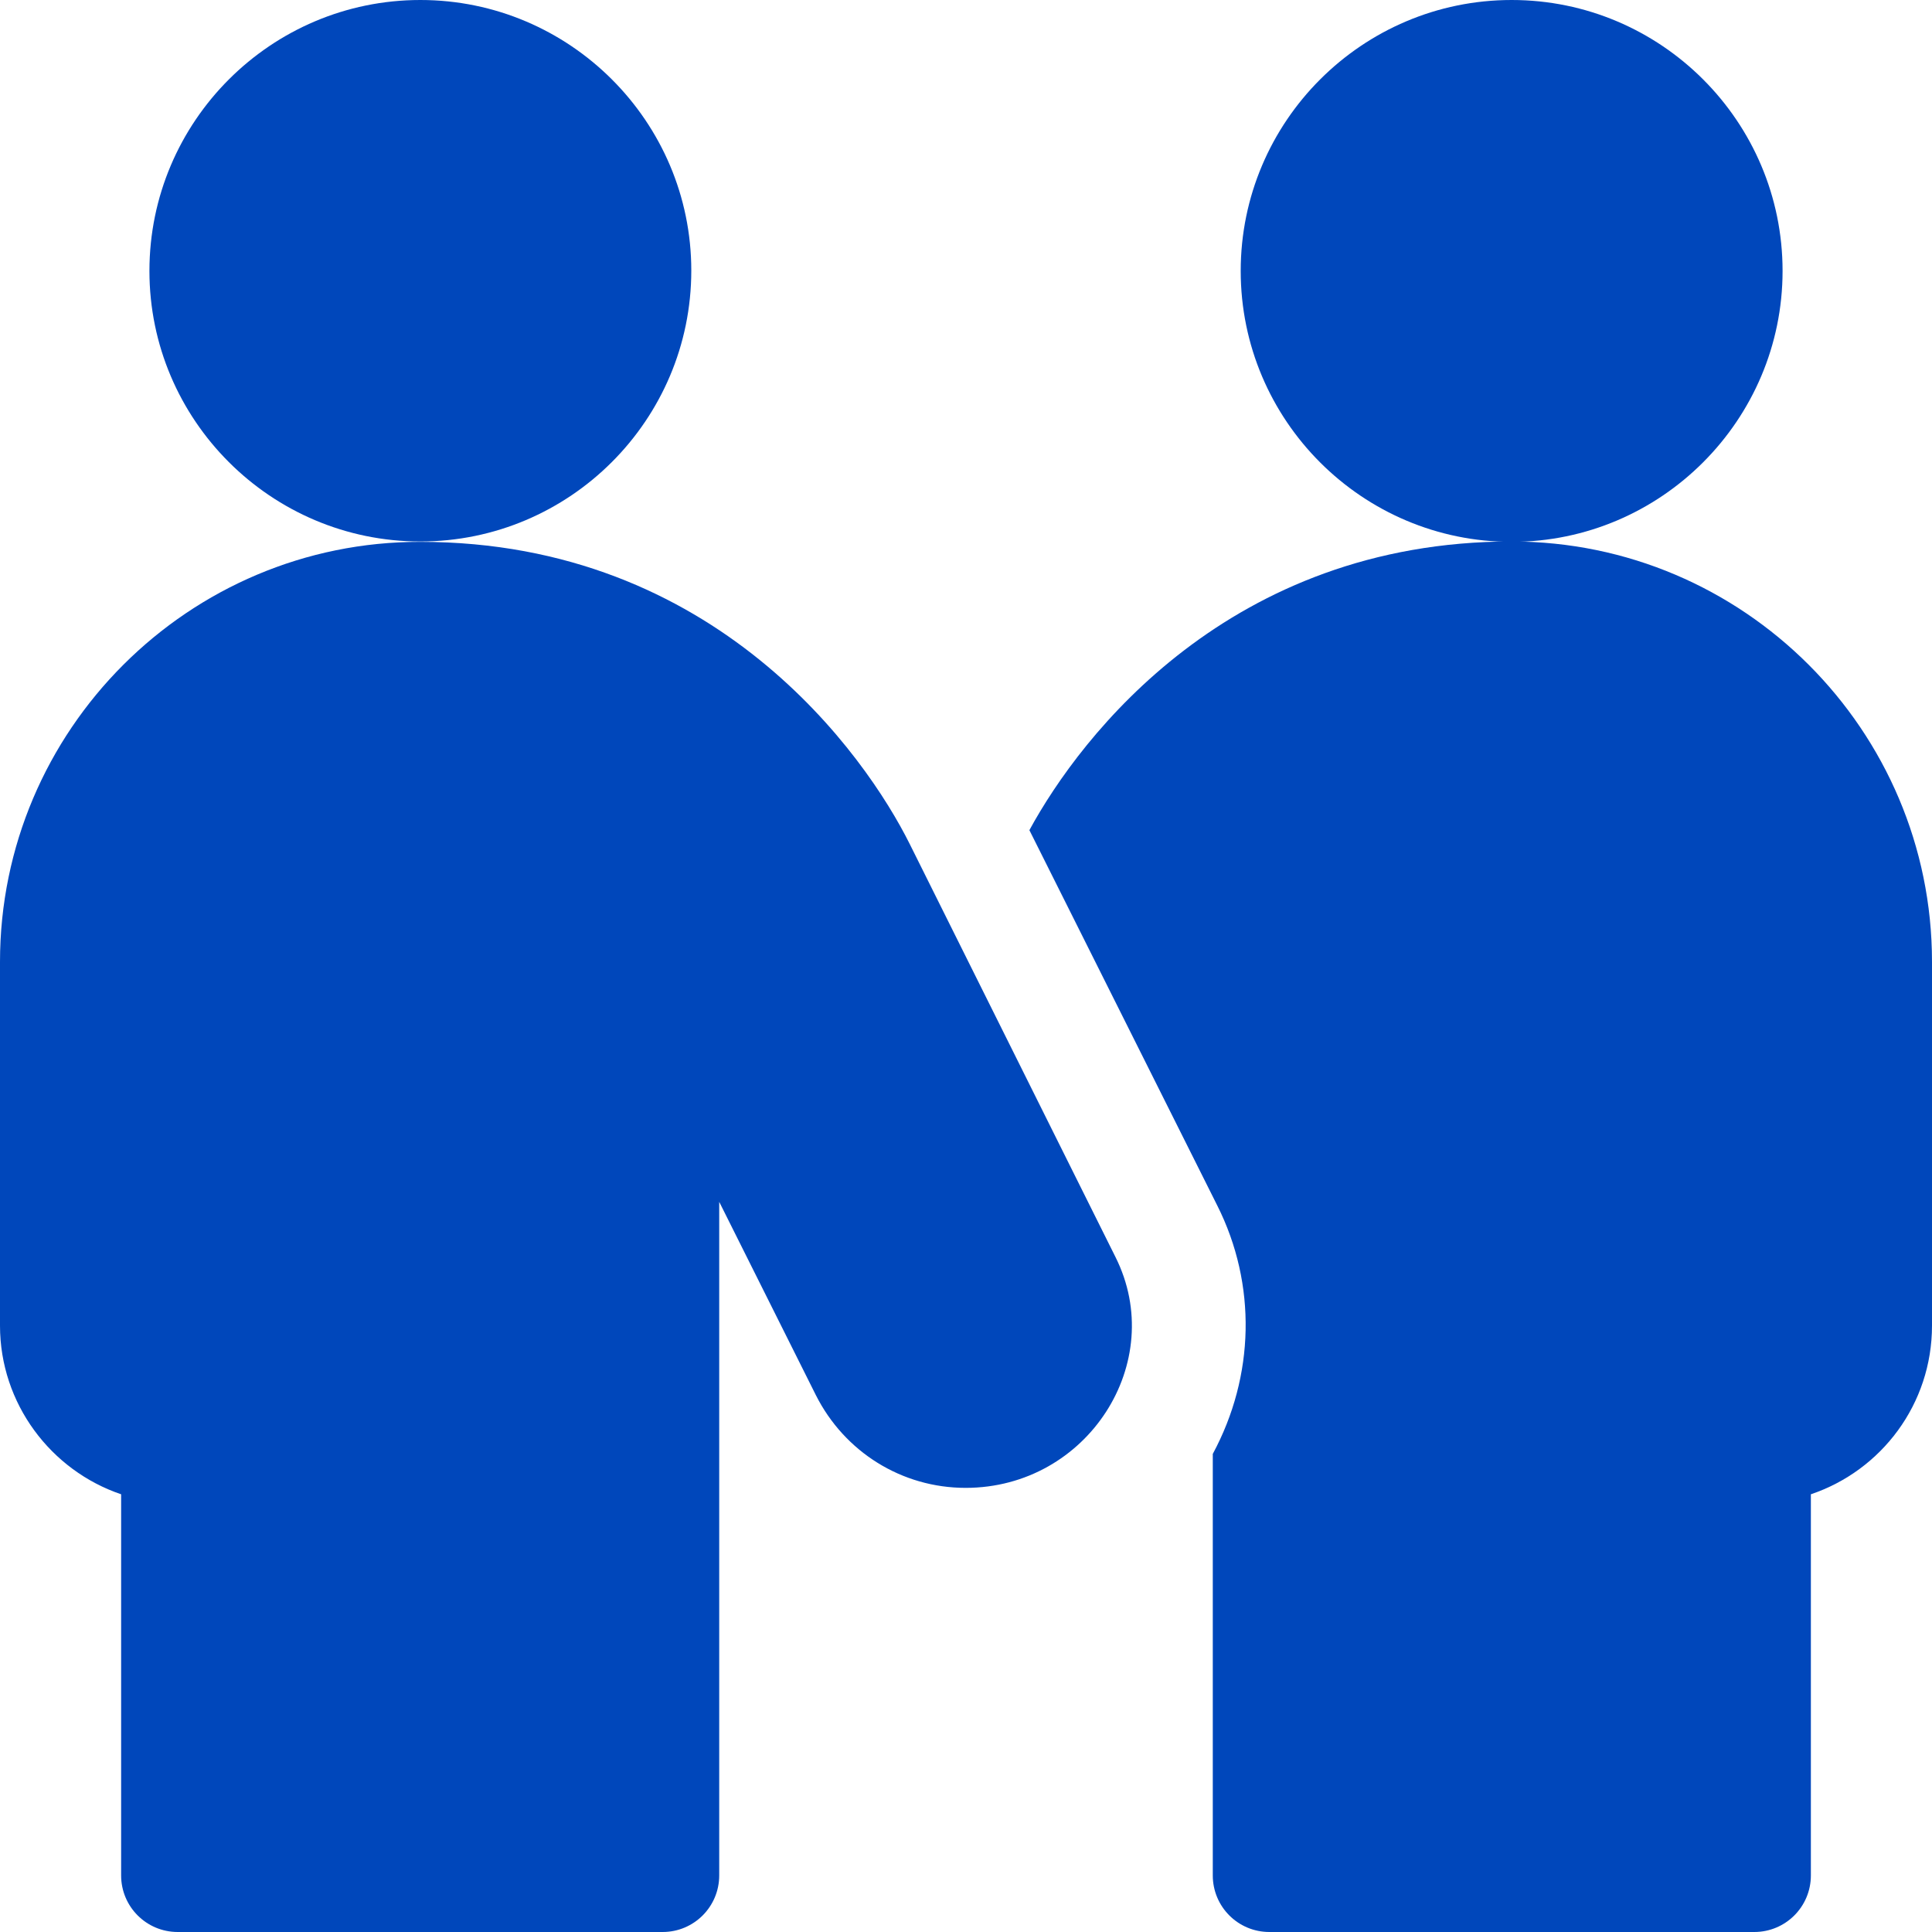
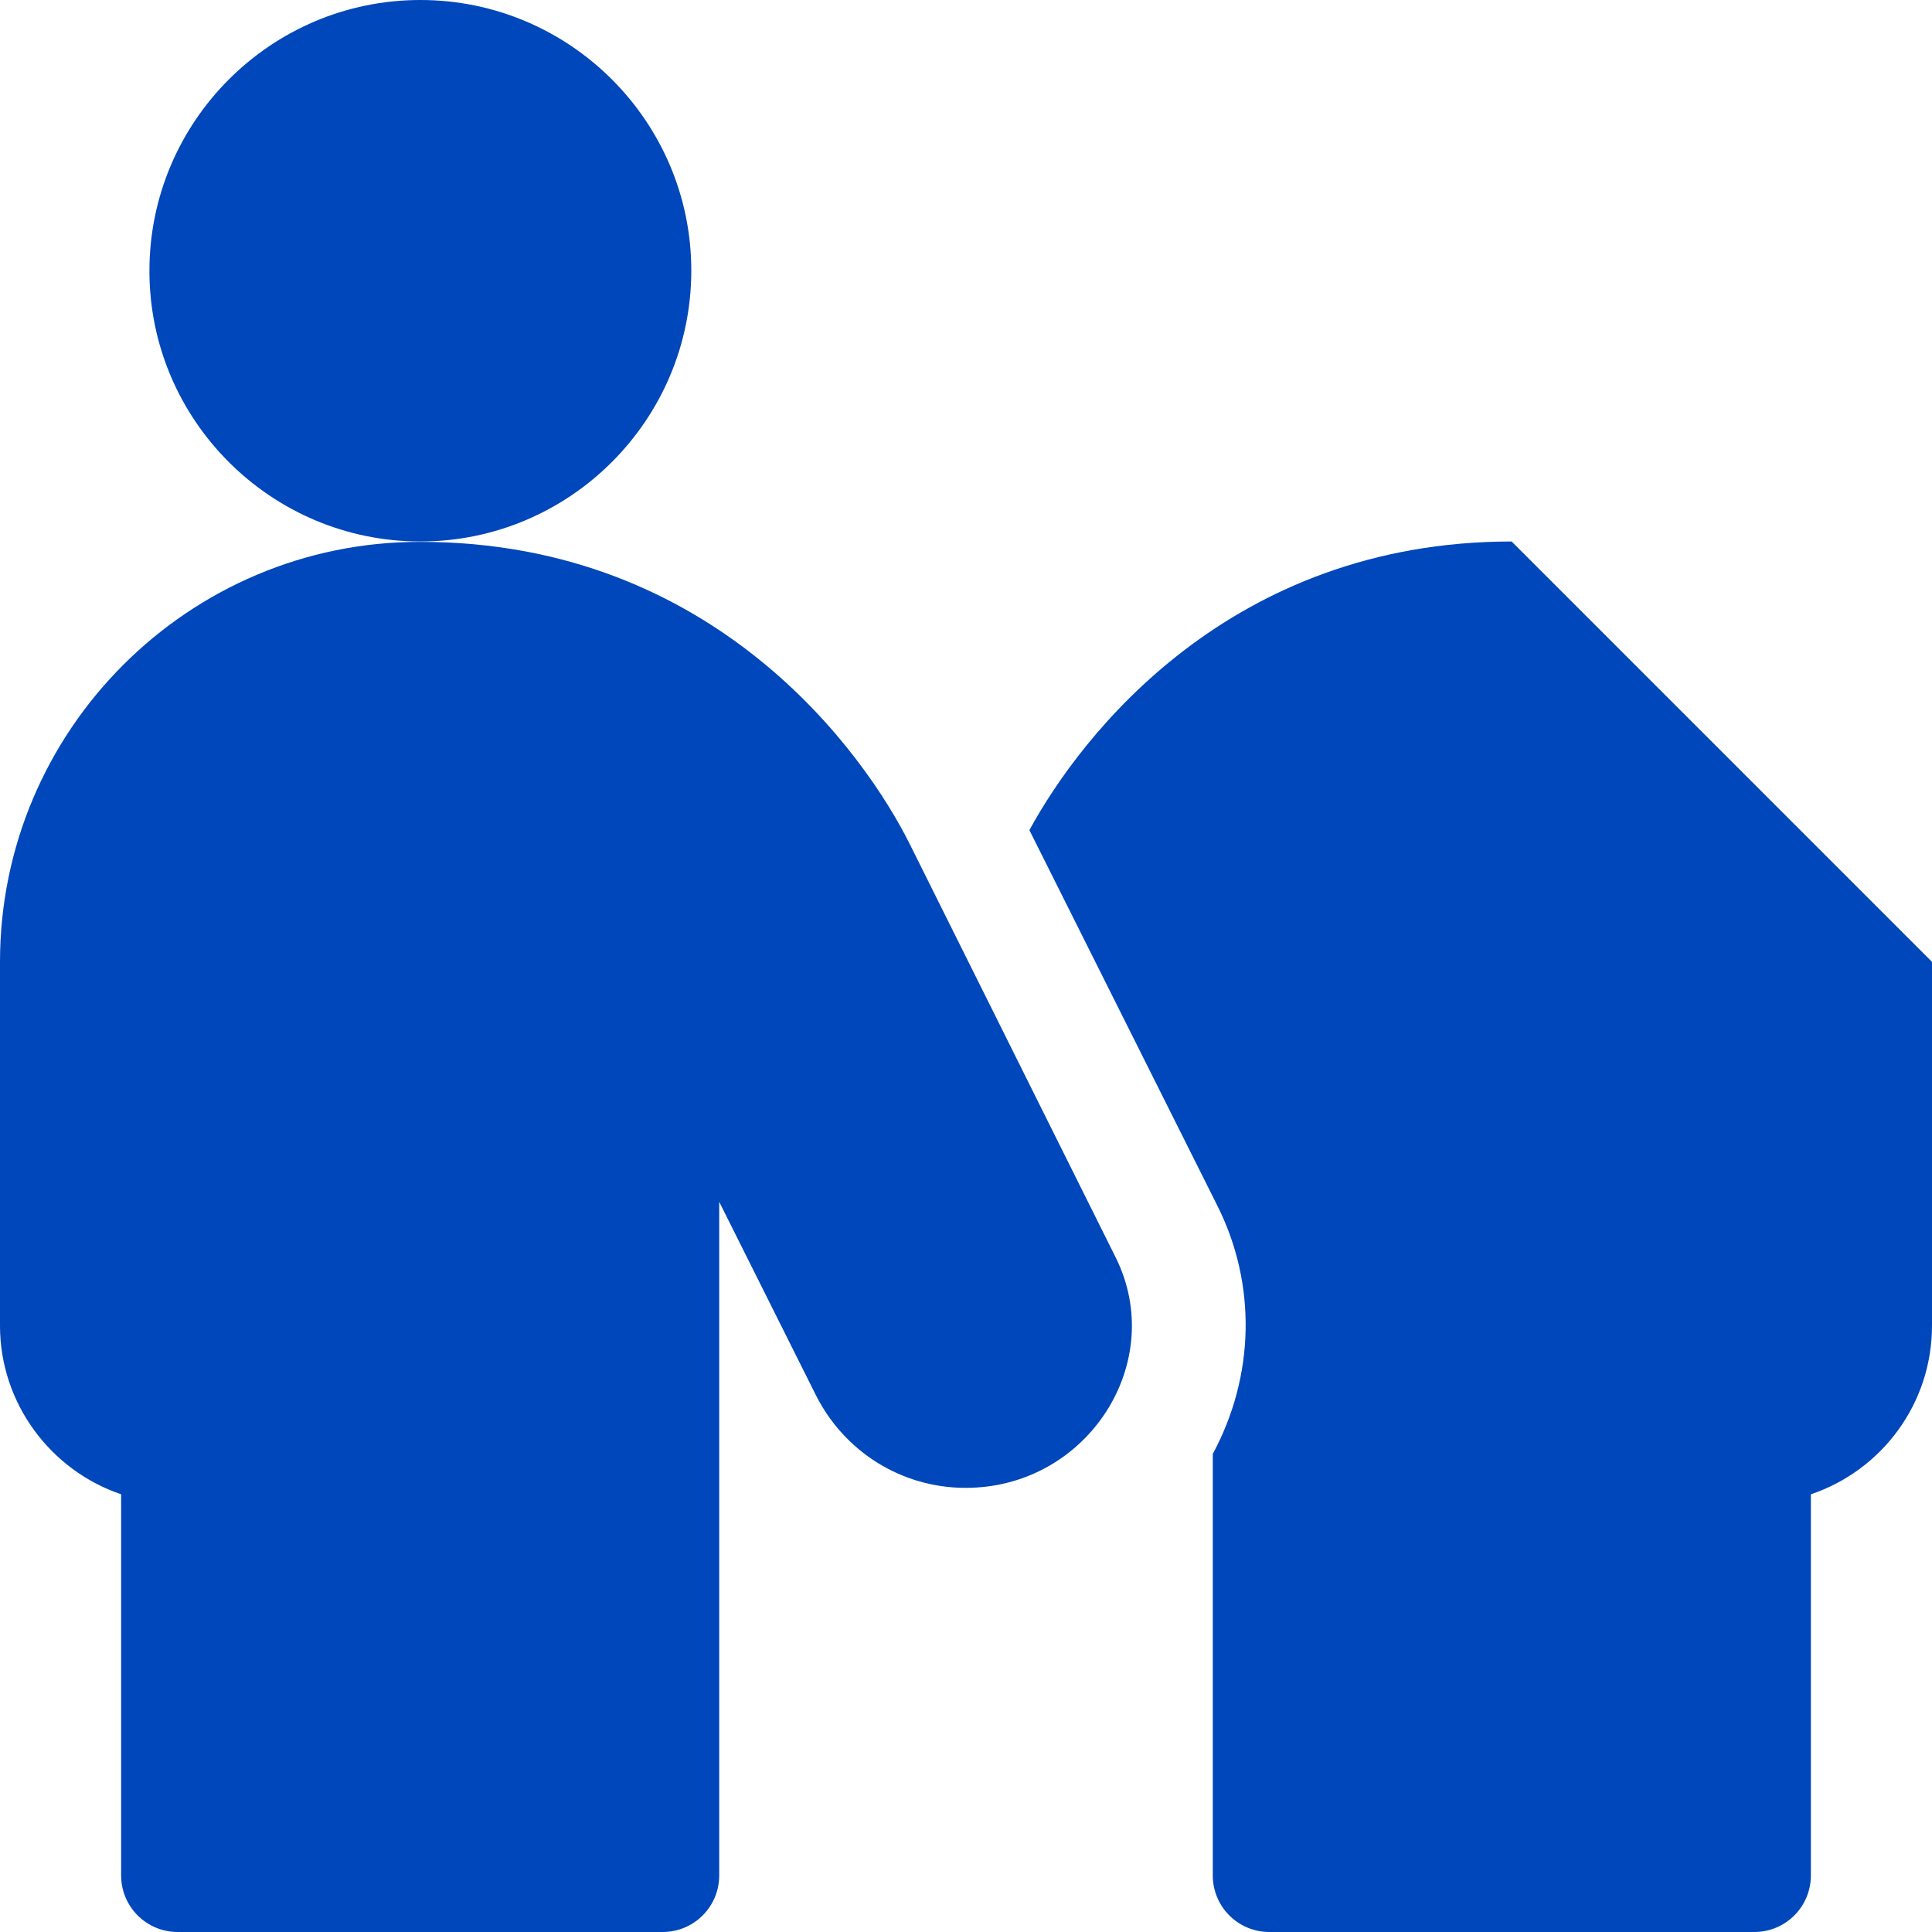
<svg xmlns="http://www.w3.org/2000/svg" version="1.1" id="Layer_1" x="0px" y="0px" viewBox="0 0 512 512" style="enable-background:new 0 0 512 512;" xml:space="preserve">
  <style type="text/css">
	.st0{fill:#0047BB;}
</style>
  <g>
-     <path class="st0" d="M400.6,143.5c-74.6,0-114.1,51.3-127.8,76.5l49.8,99.5c10.5,20.9,9.9,45.2-1.2,65.8V497c0,8.3,6.7,15,15,15   h128.5c8.3,0,15-6.7,15-15V396c18.7-6.3,32.1-23.9,32.1-44.7v-96.4C512,193.5,462,143.5,400.6,143.5z" />
+     <path class="st0" d="M400.6,143.5c-74.6,0-114.1,51.3-127.8,76.5l49.8,99.5c10.5,20.9,9.9,45.2-1.2,65.8V497c0,8.3,6.7,15,15,15   h128.5c8.3,0,15-6.7,15-15V396c18.7-6.3,32.1-23.9,32.1-44.7v-96.4z" />
    <path class="st0" d="M241.1,223.7c-11.7-23.5-51.3-80.1-129.7-80.1C50,143.5,0,193.5,0,254.9v96.4c0,20.7,13.5,38.4,32.1,44.7v101   c0,8.3,6.7,15,15,15h128.5c8.3,0,15-6.7,15-15V318.5l25.6,51.2c7.6,15.1,22.8,24.6,39.7,24.6c32.3,0,53.7-33.3,39.7-61.2   L241.1,223.7z" />
    <path class="st0" d="M111.4,143.5c39.6,0,71.8-32.2,71.8-71.8C183.2,32.2,151,0,111.4,0C71.8,0,39.6,32.2,39.6,71.8   C39.6,111.3,71.8,143.5,111.4,143.5z" />
-     <path class="st0" d="M472.4,71.8c0-39.6-32.2-71.8-71.8-71.8c-39.6,0-71.8,32.2-71.8,71.8c0,39.6,32.2,71.8,71.8,71.8   S472.4,111.3,472.4,71.8z" />
  </g>
</svg>